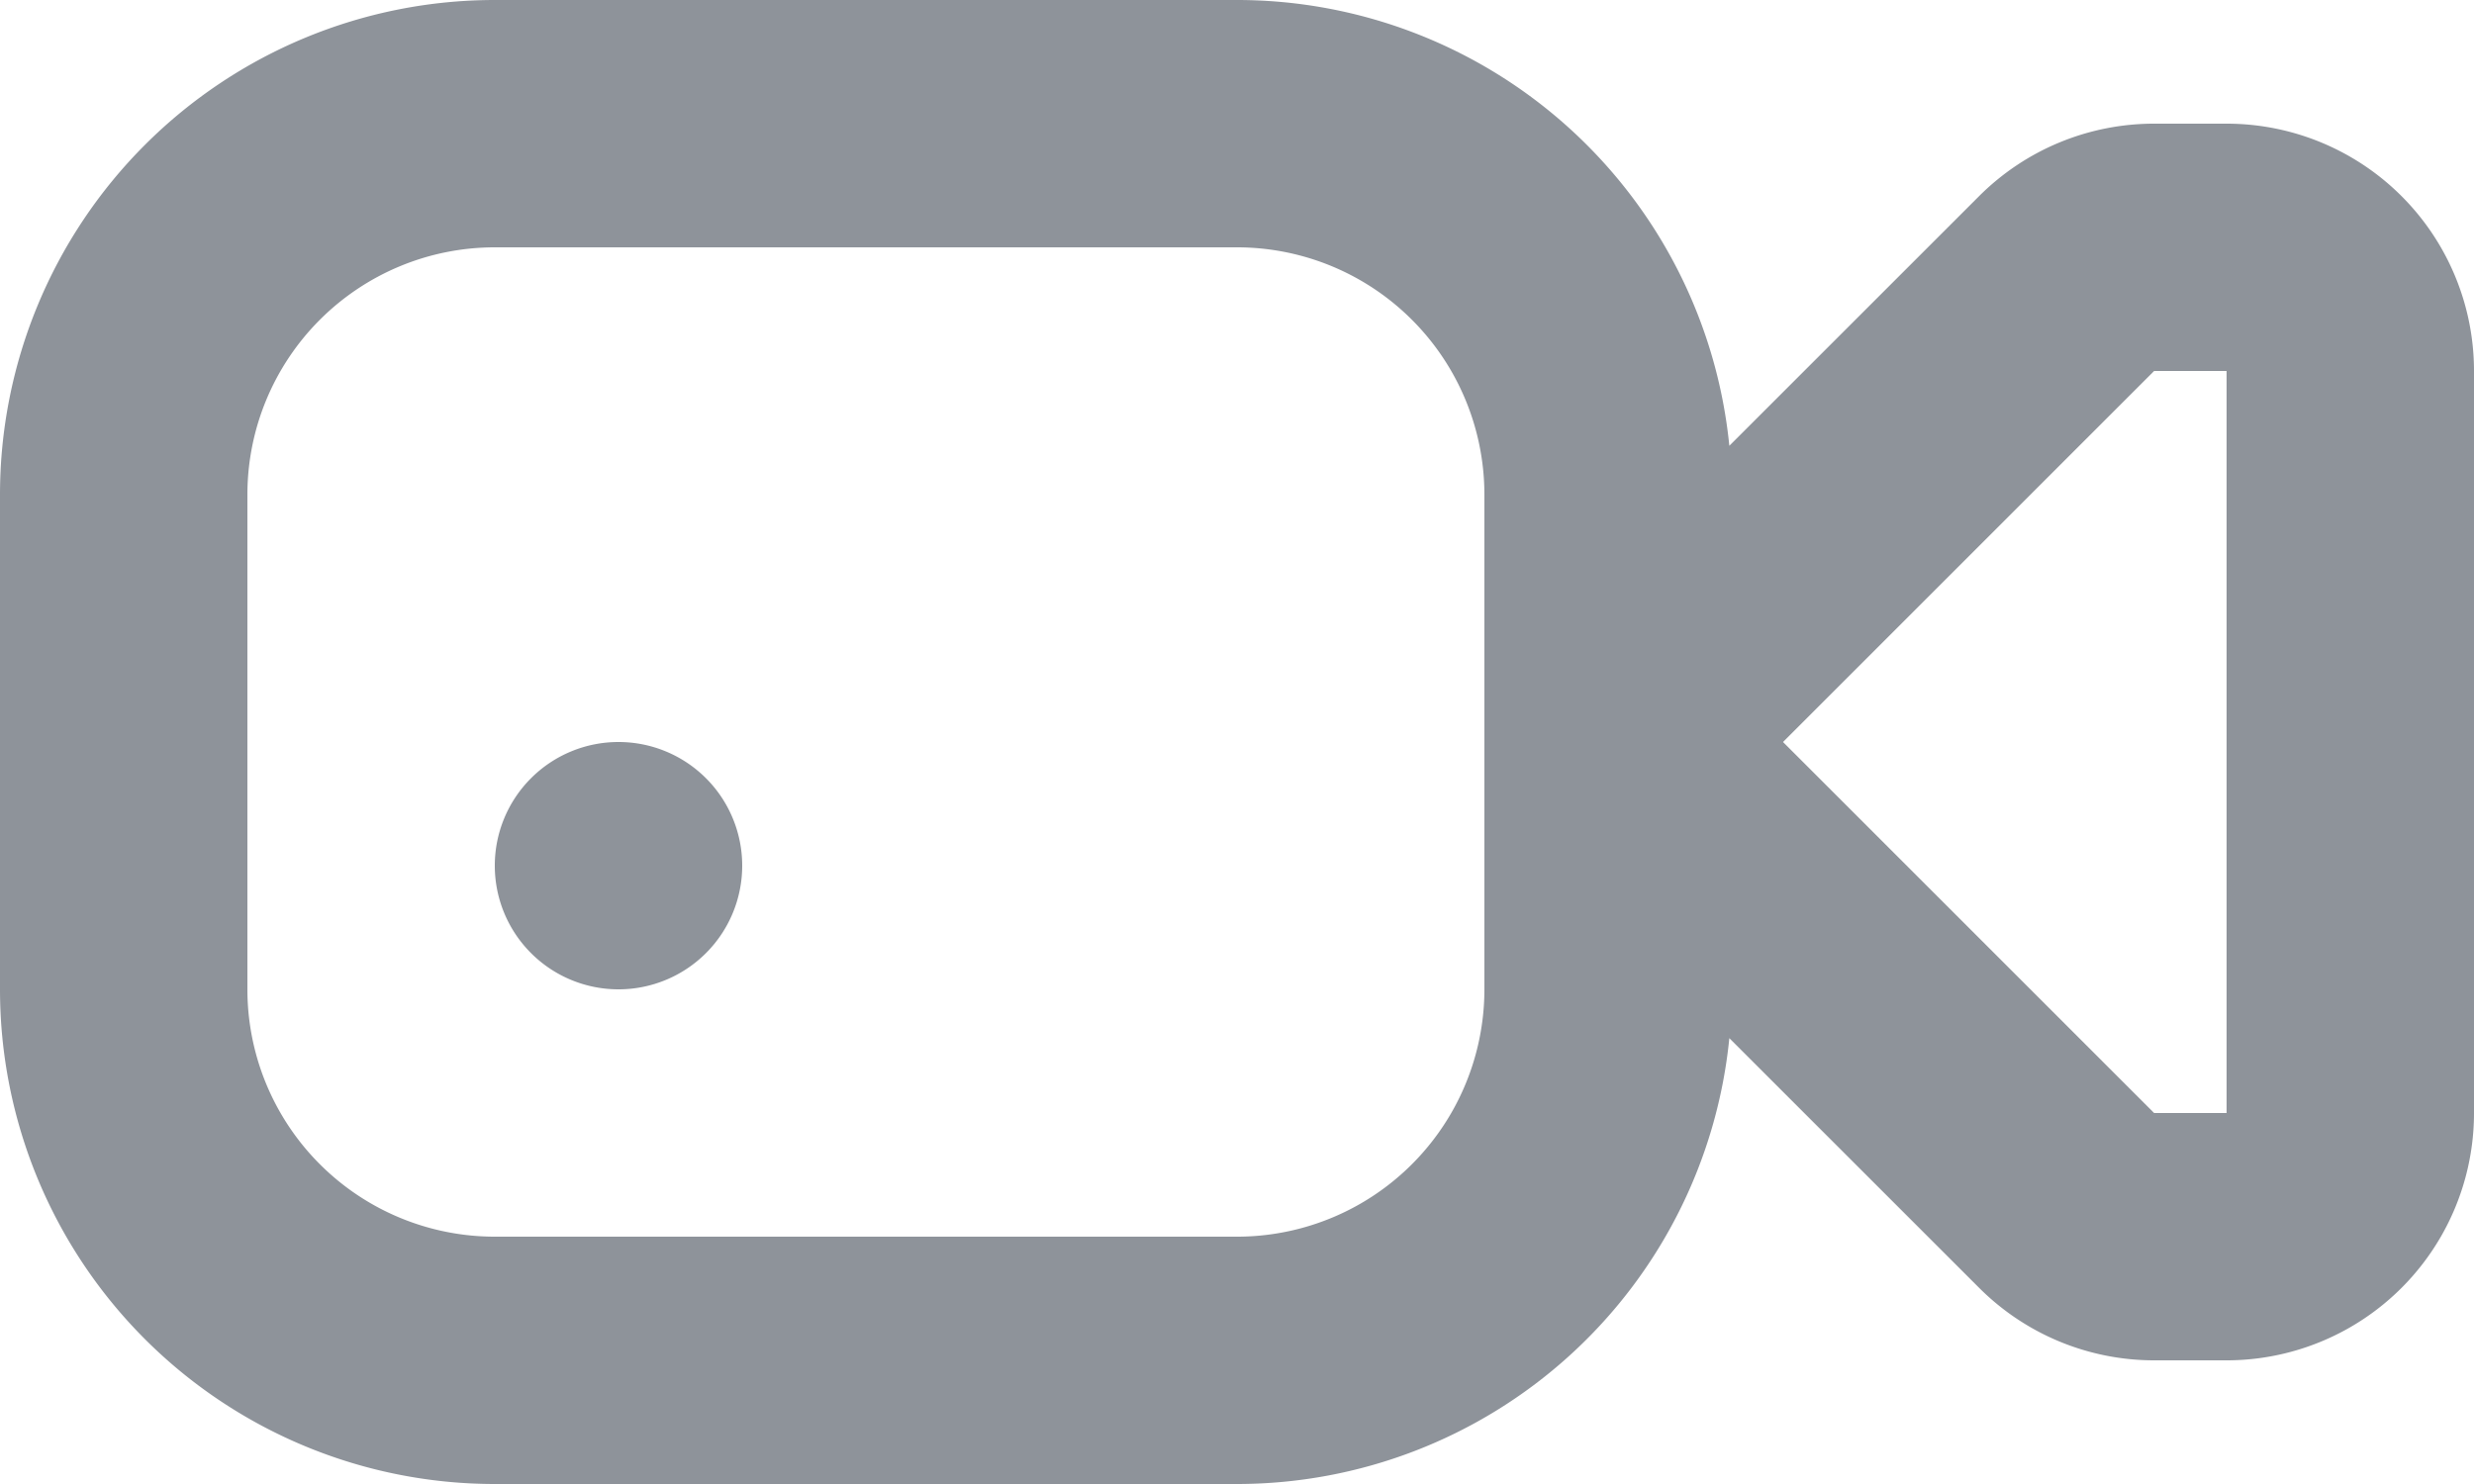
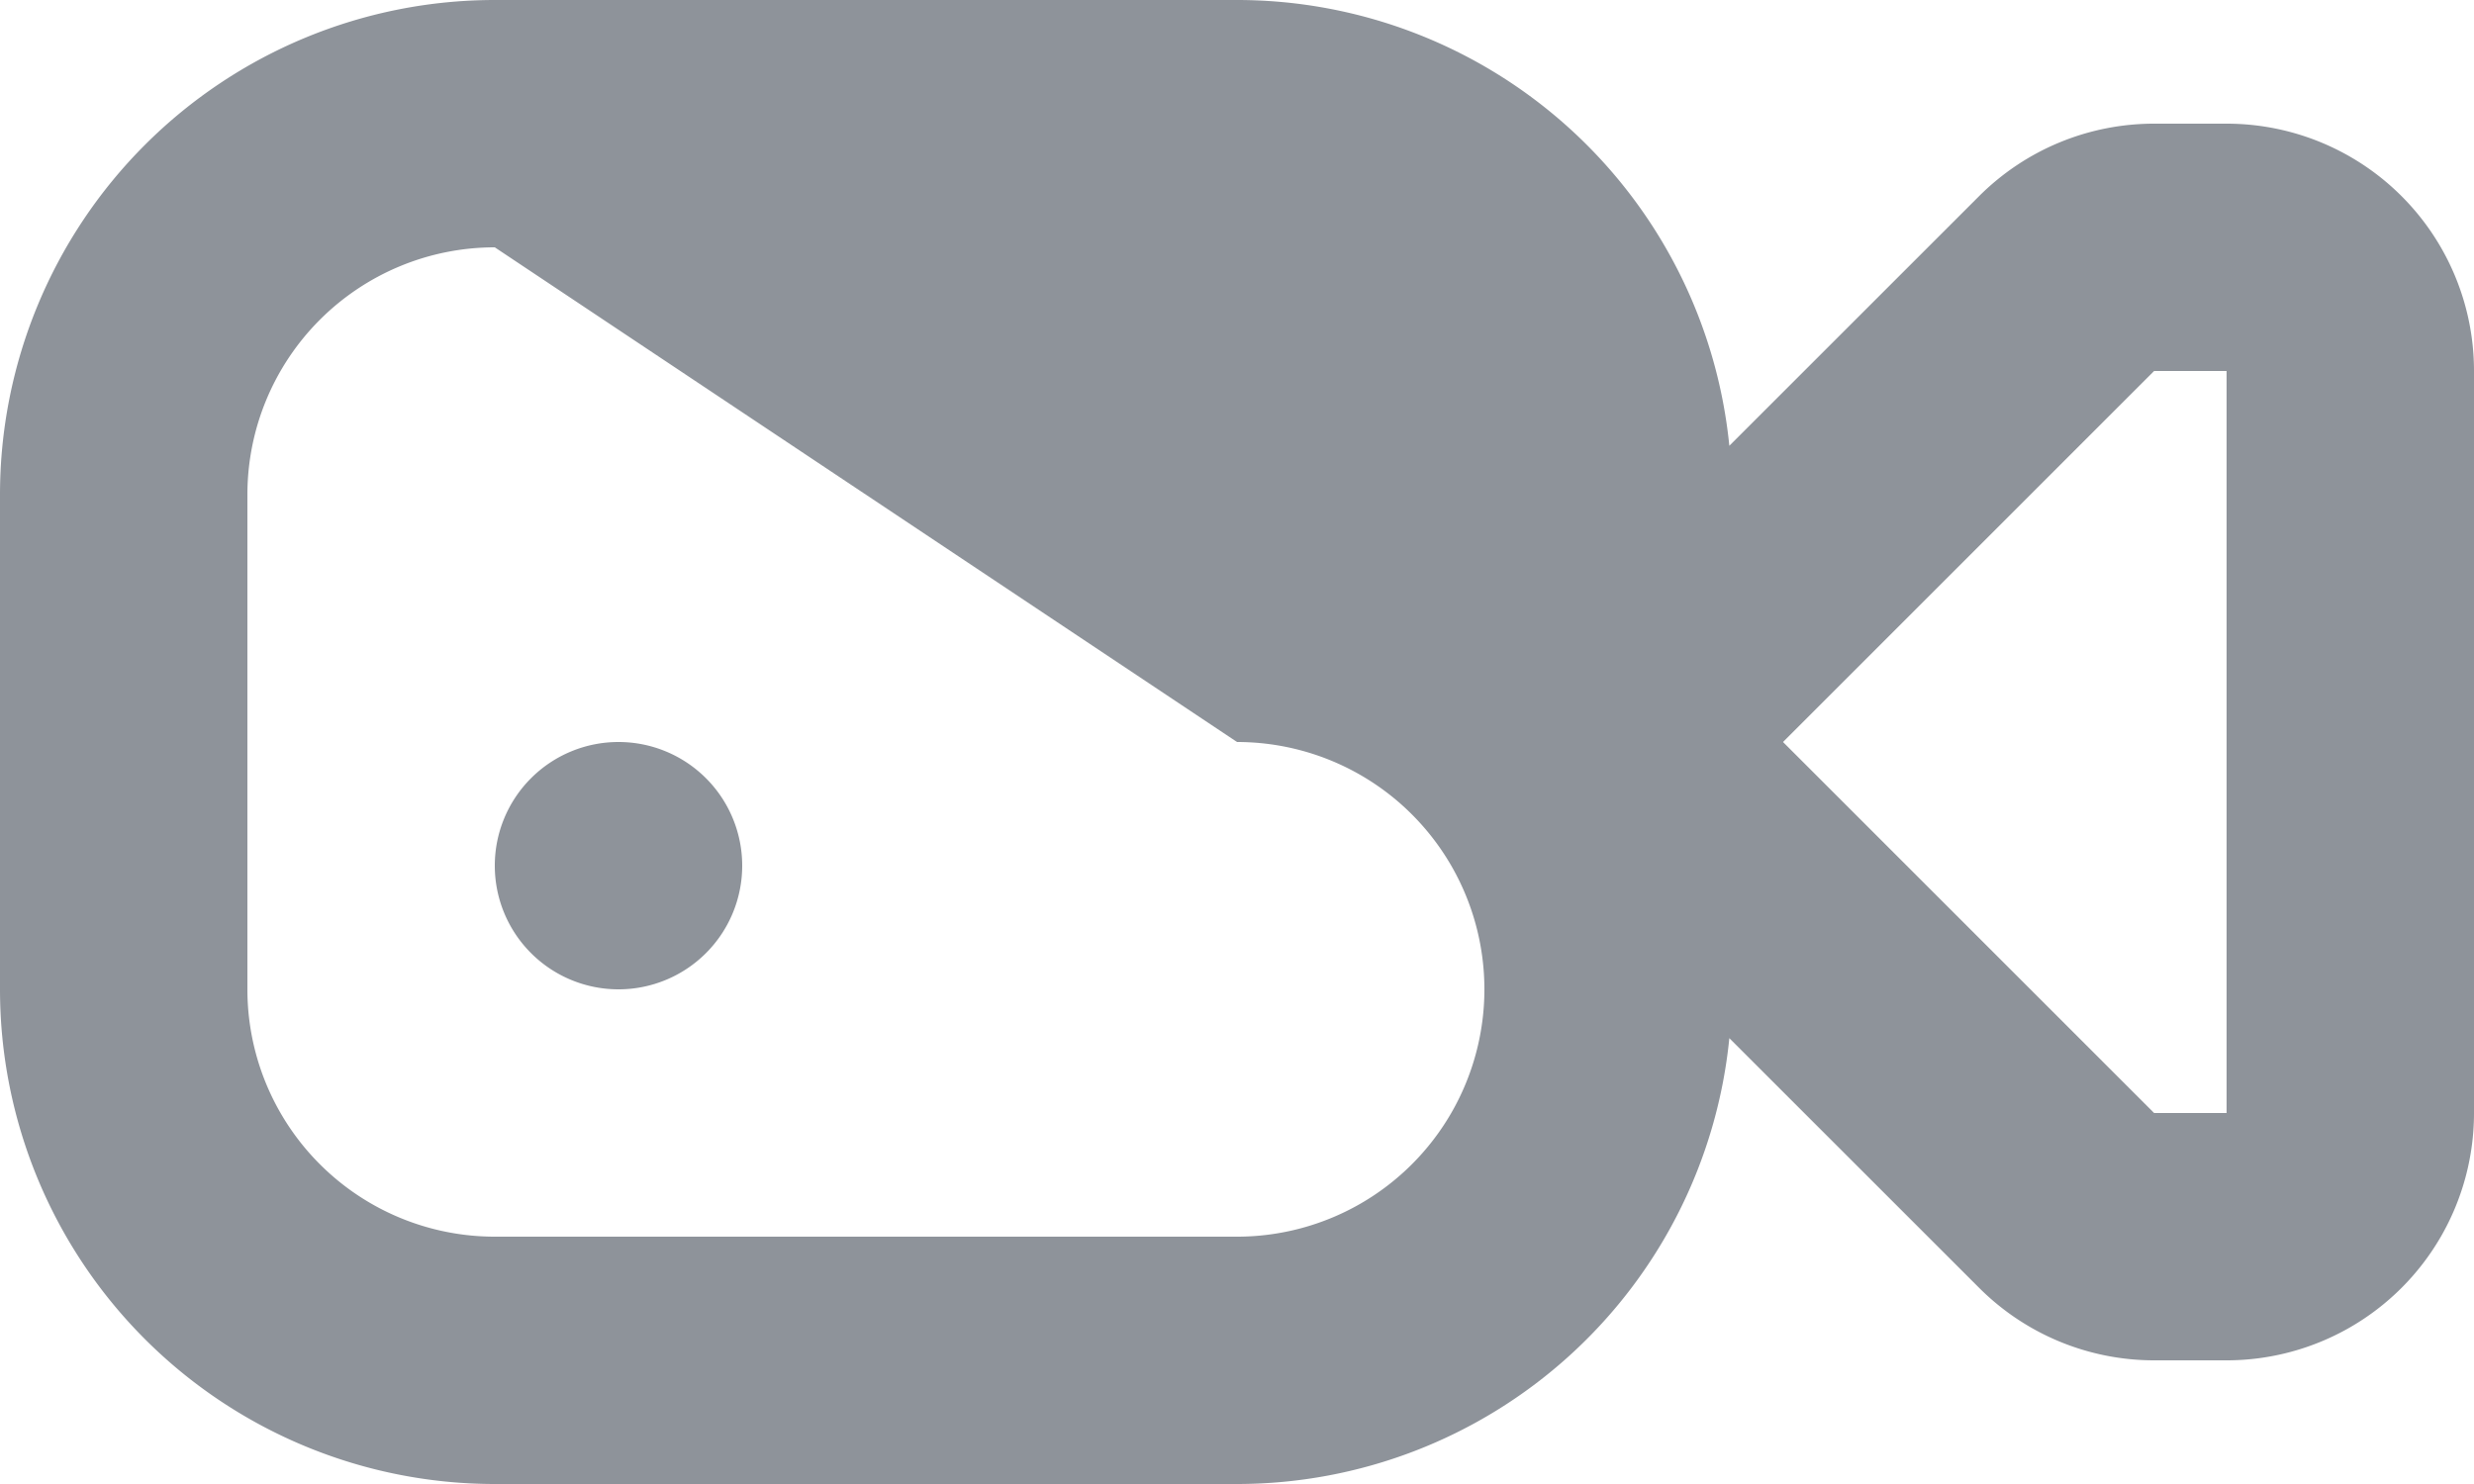
<svg xmlns="http://www.w3.org/2000/svg" width="50" height="30" viewBox="0 0 50 30">
-   <path id="video-camera" d="M10,5a5,5,0,0,0-5,5V20a5,5,0,0,0,5,5H25a5,5,0,0,0,5-5V10a5,5,0,0,0-5-5ZM34.95,9.012,40,3.963A5,5,0,0,1,43.535,2.5H45a5,5,0,0,1,5,5v15a5,5,0,0,1-5,5H43.535A5,5,0,0,1,40,26.036L34.95,20.987A10,10,0,0,1,25,30H10A10,10,0,0,1,0,20V10A10,10,0,0,1,10,0H25a10,10,0,0,1,9.95,9.011ZM43.538,22.5H45V7.5H43.535l-7.5,7.5,7.5,7.5ZM12.5,20A2.5,2.5,0,1,1,15,17.5,2.5,2.5,0,0,1,12.5,20Z" fill="#8e939a" />
+   <path id="video-camera" d="M10,5a5,5,0,0,0-5,5V20a5,5,0,0,0,5,5H25a5,5,0,0,0,5-5a5,5,0,0,0-5-5ZM34.95,9.012,40,3.963A5,5,0,0,1,43.535,2.5H45a5,5,0,0,1,5,5v15a5,5,0,0,1-5,5H43.535A5,5,0,0,1,40,26.036L34.95,20.987A10,10,0,0,1,25,30H10A10,10,0,0,1,0,20V10A10,10,0,0,1,10,0H25a10,10,0,0,1,9.95,9.011ZM43.538,22.5H45V7.5H43.535l-7.5,7.5,7.5,7.5ZM12.5,20A2.5,2.5,0,1,1,15,17.5,2.5,2.5,0,0,1,12.5,20Z" fill="#8e939a" />
</svg>